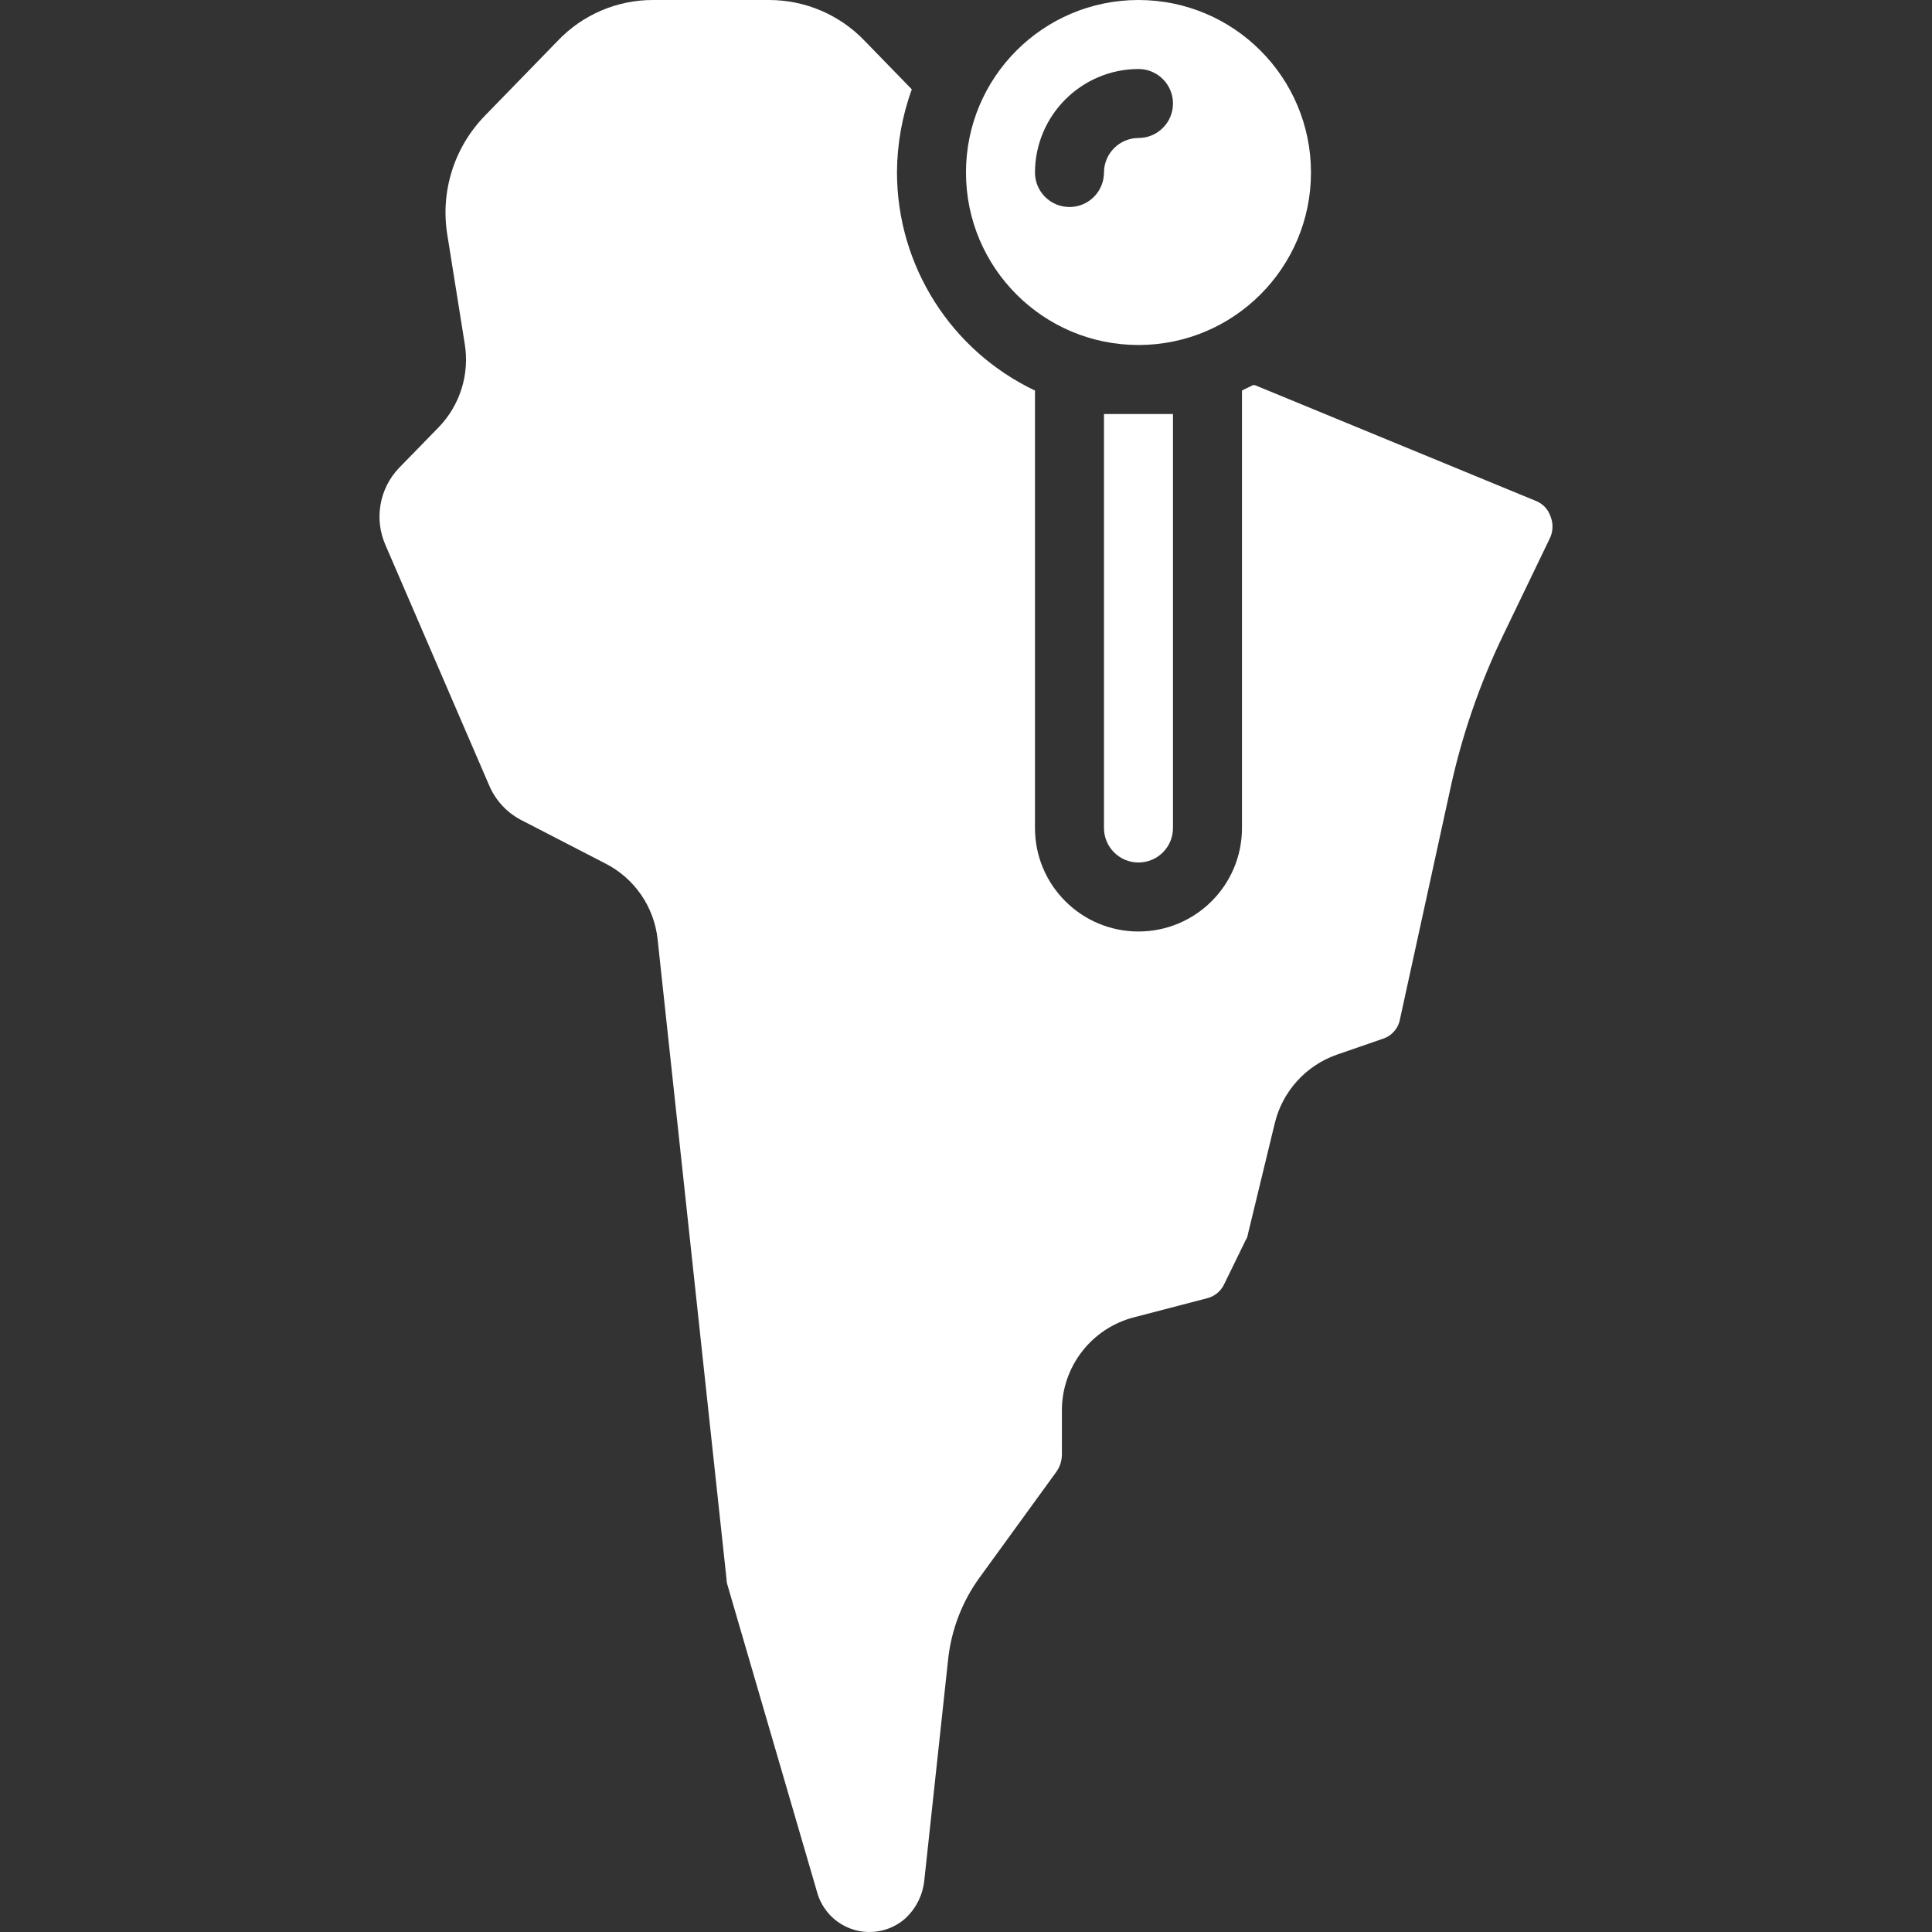
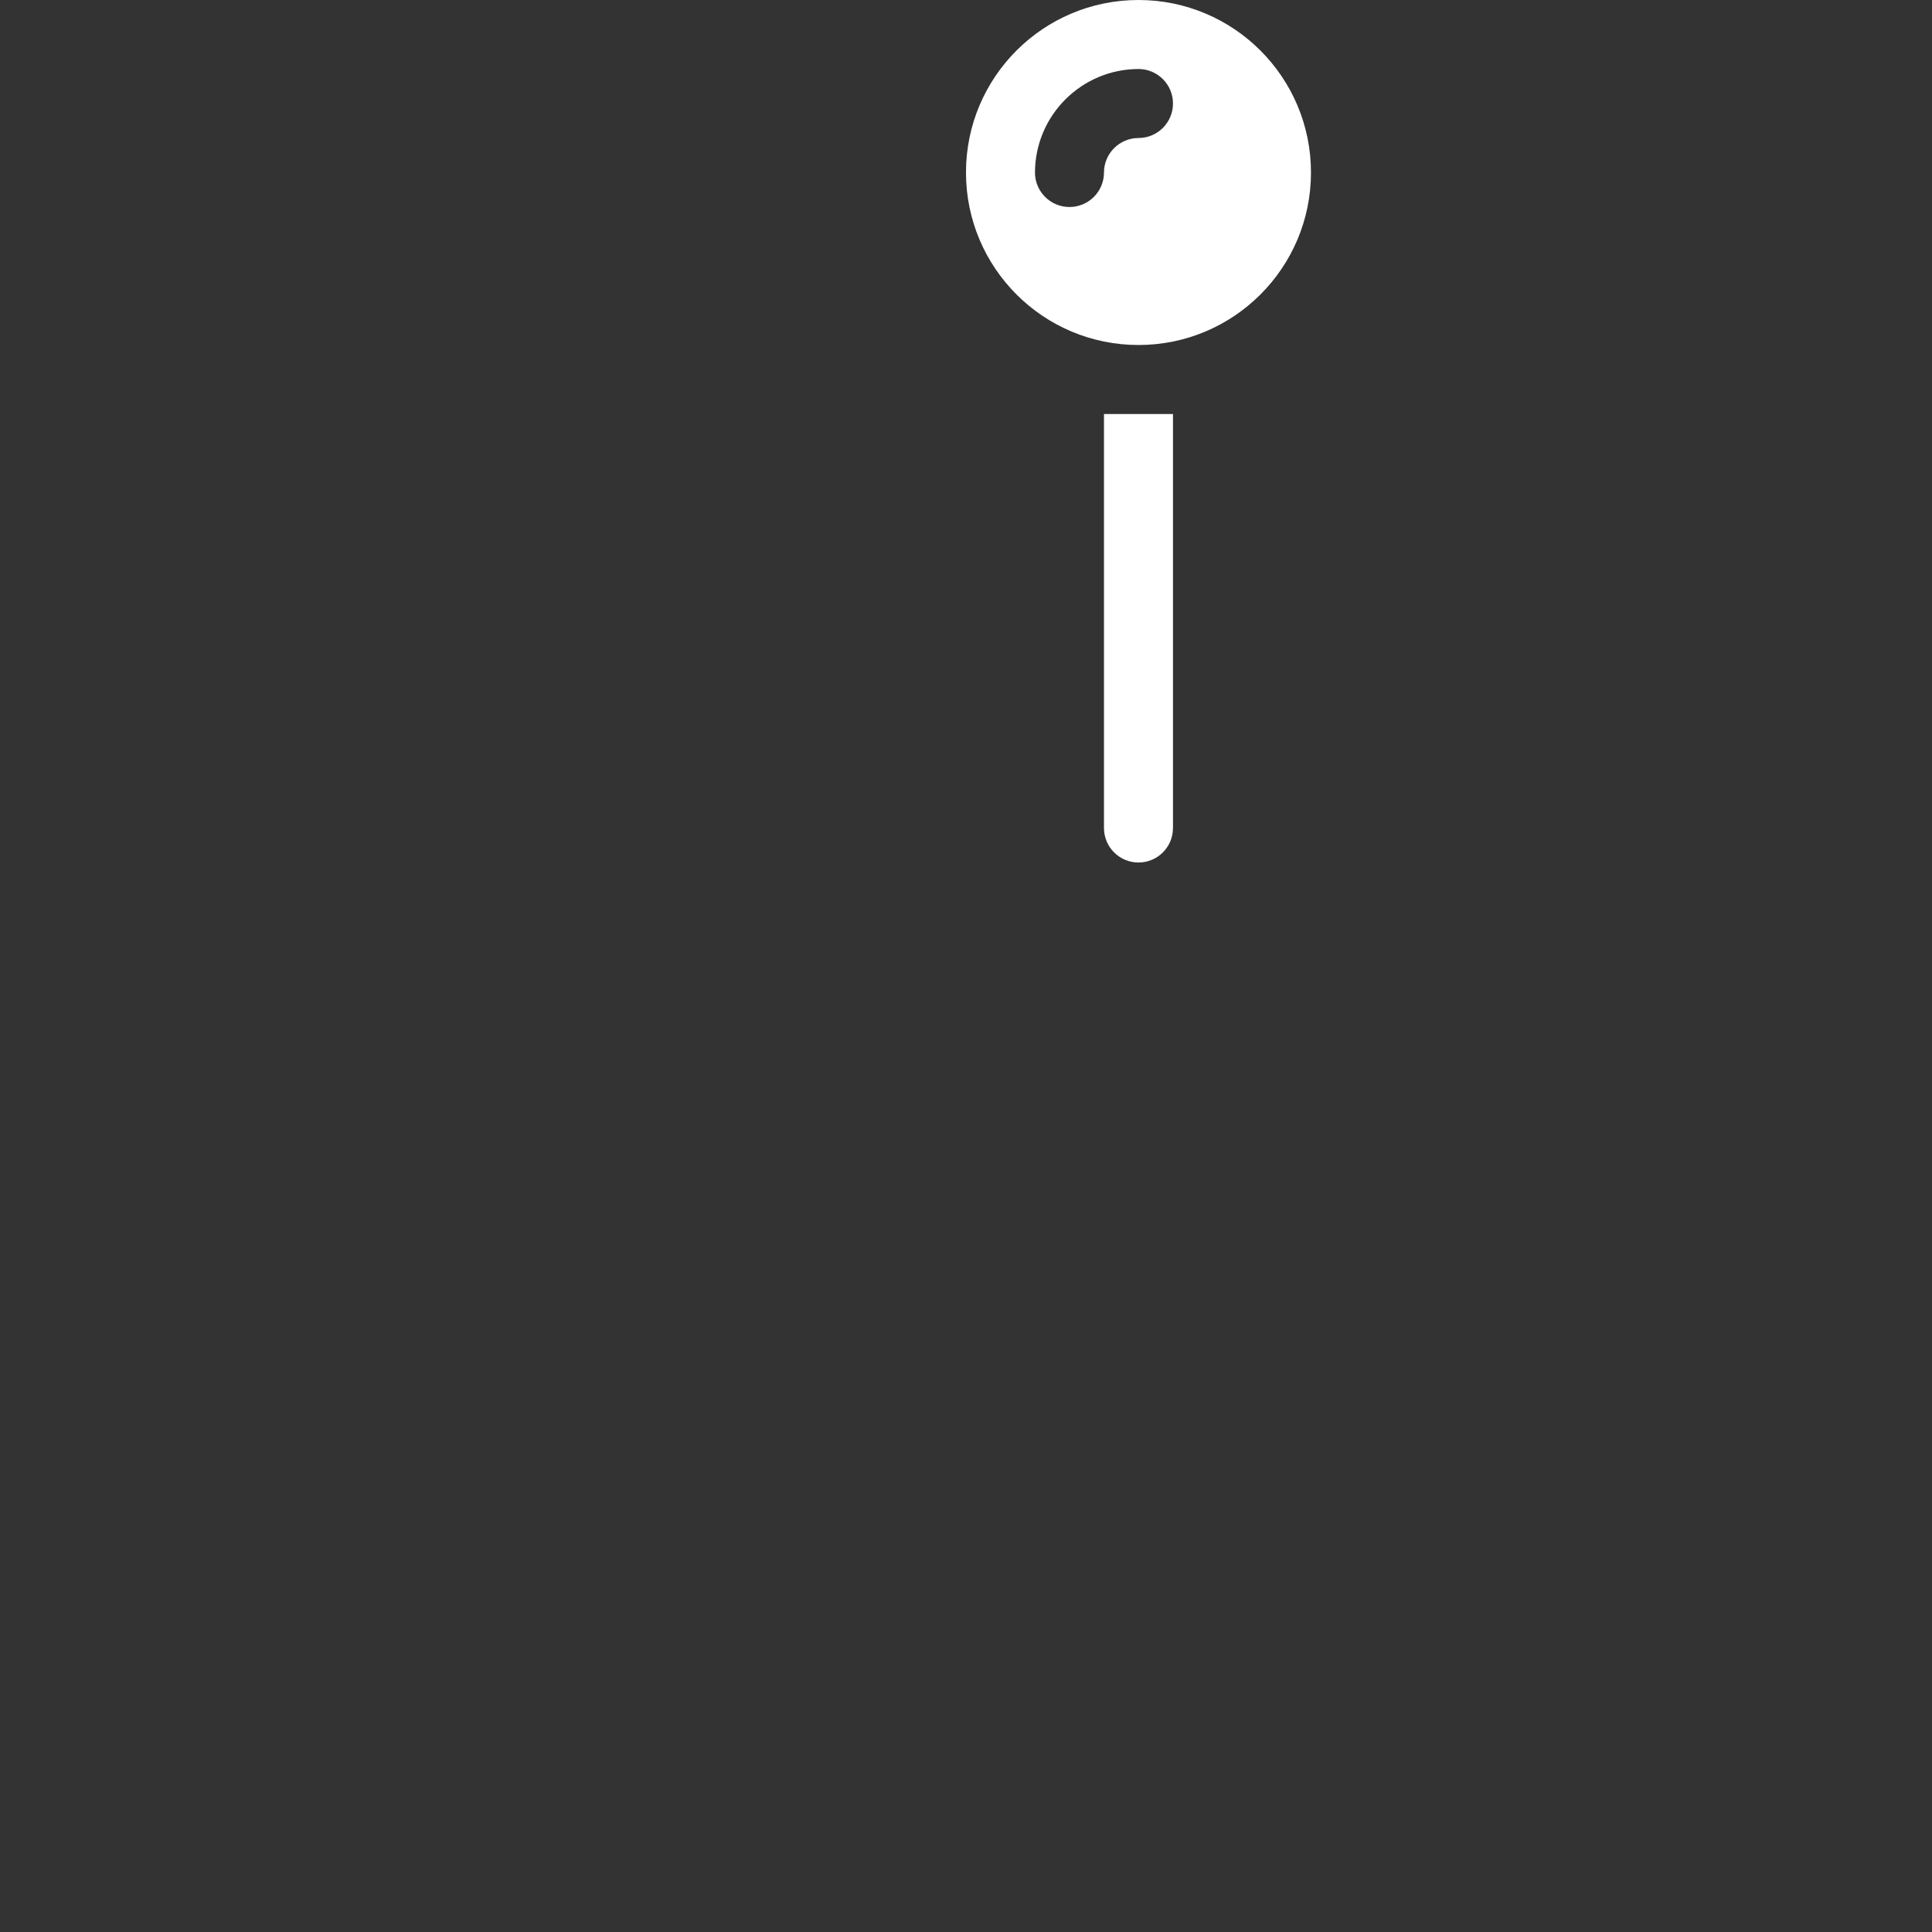
<svg xmlns="http://www.w3.org/2000/svg" version="1.1" id="Capa_1" x="0px" y="0px" viewBox="0 0 512 512" style="enable-background:new 0 0 512 512;" xml:space="preserve" width="512px" height="512px" class="">
  <rect x="0" y="0" width="512" height="512" fill="#333333" stroke="none" />
  <g>
    <g>
      <g>
        <g>
          <path d="M301.709,91.429c25.247,0,45.714-20.467,45.714-45.714C347.414,20.471,326.952,0.009,301.709,0     c-25.247,0-45.714,20.467-45.714,45.714S276.461,91.429,301.709,91.429z M301.709,18.286c5.049,0,9.143,4.093,9.143,9.143     c0,5.049-4.093,9.143-9.143,9.143c-5.043,0.015-9.128,4.1-9.143,9.143c0,5.049-4.093,9.143-9.143,9.143s-9.143-4.093-9.143-9.143     C274.324,30.584,286.579,18.33,301.709,18.286z" data-original="#000000" class="active-path" data-old_color="#ffffff" fill="#ffffff" />
          <path d="M292.566,219.429c0,5.049,4.093,9.143,9.143,9.143s9.143-4.093,9.143-9.143V109.714h-18.286V219.429z" data-original="#000000" class="active-path" data-old_color="#ffffff" fill="#ffffff" />
-           <path d="M410.874,136.777c-0.63-1.838-2.034-3.308-3.84-4.023l-74.331-30.629c-0.183-0.091-0.457,0-0.64-0.091     c-0.914,0.549-1.92,0.914-2.926,1.463v115.931c0,15.148-12.28,27.429-27.429,27.429s-27.429-12.28-27.429-27.429V103.497     c-22.306-10.605-36.533-33.084-36.571-57.783c0.033-7.516,1.363-14.97,3.931-22.034l-12.526-12.891     C222.496,3.891,213.348-0.006,203.789,0h-30.72c-9.536-0.023-18.662,3.879-25.234,10.789L128.452,30.72     c-8.155,8.4-11.822,20.182-9.874,31.726l4.571,28.617c1.35,8.089-1.23,16.339-6.949,22.217l-10.423,10.697     c-5.22,5.436-6.663,13.477-3.657,20.389l27.611,64c1.673,3.794,4.57,6.917,8.229,8.869l22.491,11.611     c7.659,3.902,12.845,11.39,13.806,19.931l18.286,169.783c-0.013,0.434,0.049,0.867,0.183,1.28l23.771,81.463     c1.288,4.858,5.018,8.691,9.839,10.111c4.821,1.42,10.033,0.221,13.749-3.162c2.719-2.587,4.435-6.052,4.846-9.783l6.309-58.514     c0.82-8.043,3.788-15.717,8.594-22.217l20.114-27.703c0.93-1.311,1.44-2.873,1.463-4.48v-11.611     c-0.08-11.718,7.843-21.981,19.2-24.869l19.291-5.029c2.031-0.513,3.715-1.928,4.571-3.84l5.669-11.611     c0.3-0.435,0.488-0.938,0.549-1.463l7.131-29.44c2.037-8.468,8.235-15.321,16.457-18.194l12.16-4.206     c2.377-0.747,4.14-2.757,4.571-5.211l13.166-60.251c3.073-14.487,7.893-28.548,14.354-41.874l12.069-25.051     C411.602,141.004,411.702,138.758,410.874,136.777z" data-original="#000000" class="active-path" data-old_color="#ffffff" fill="#ffffff" />
        </g>
      </g>
    </g>
  </g>
</svg>